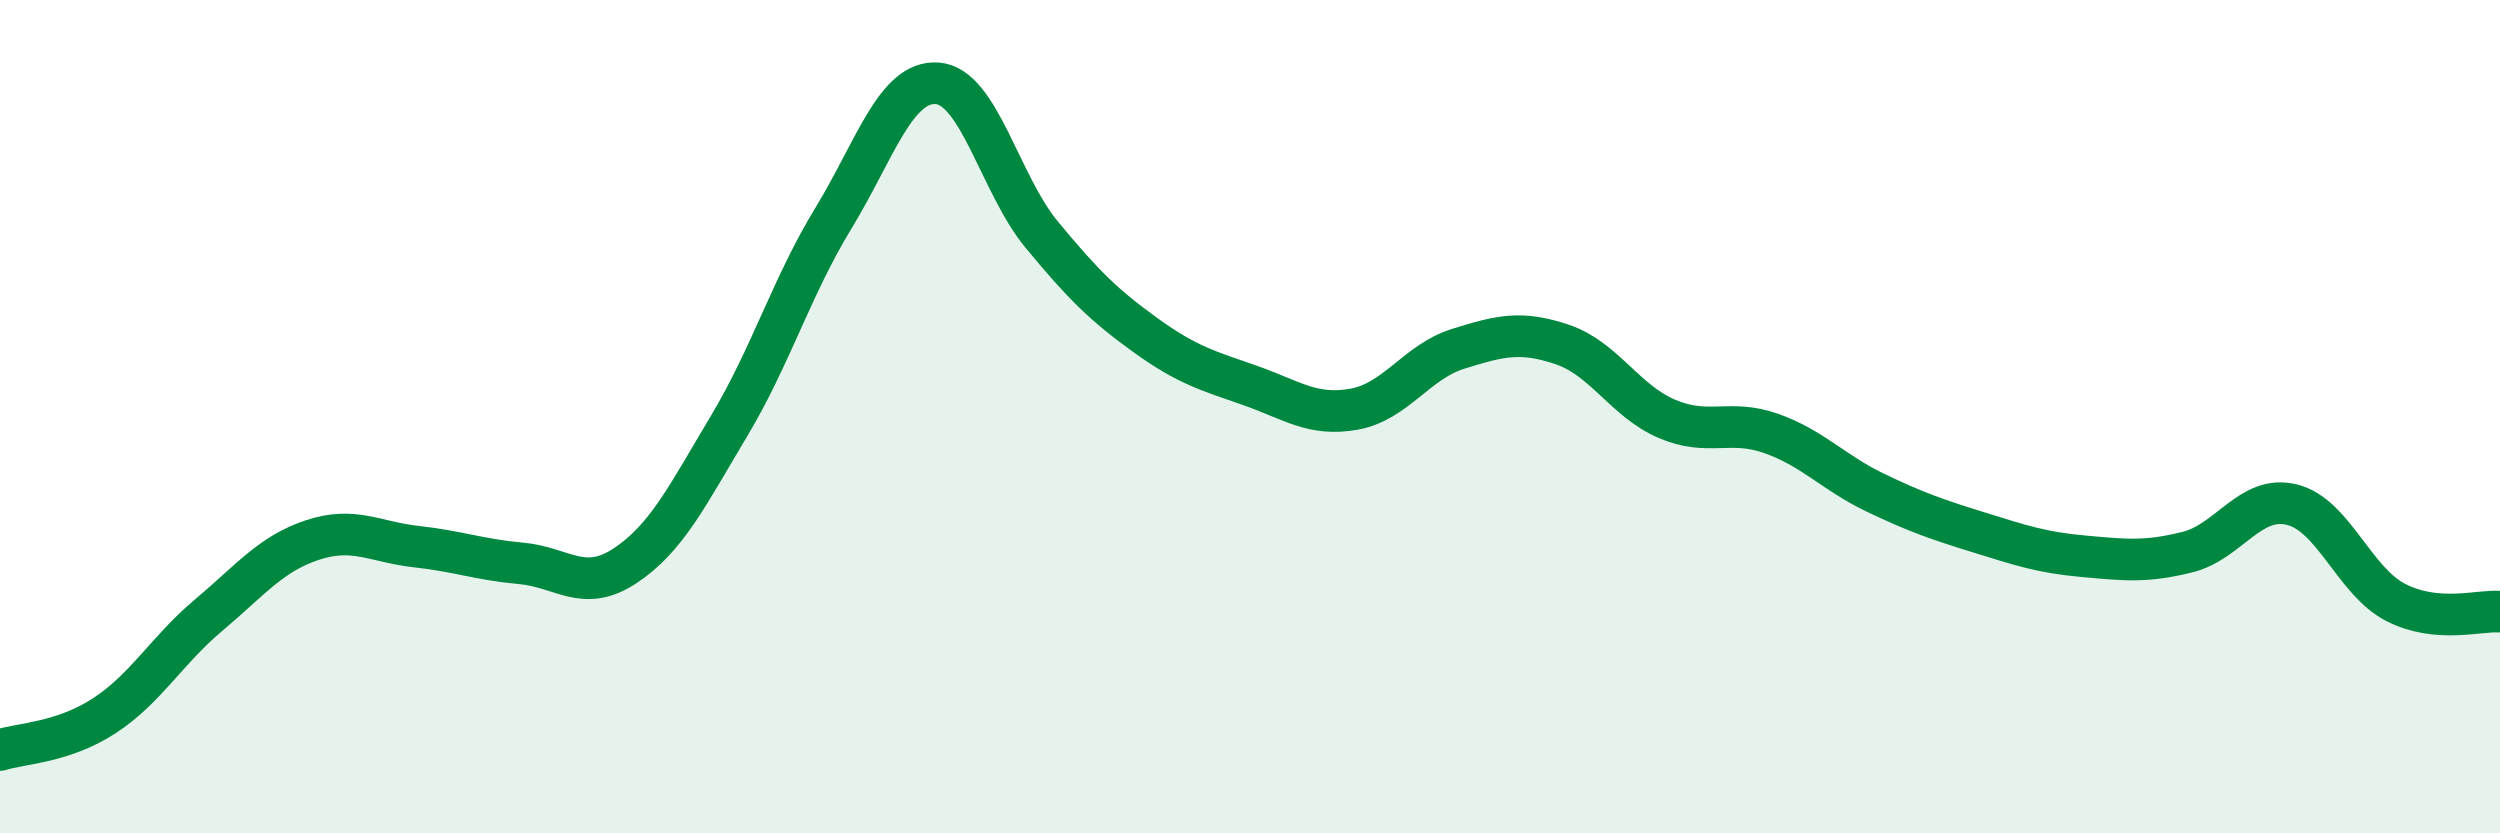
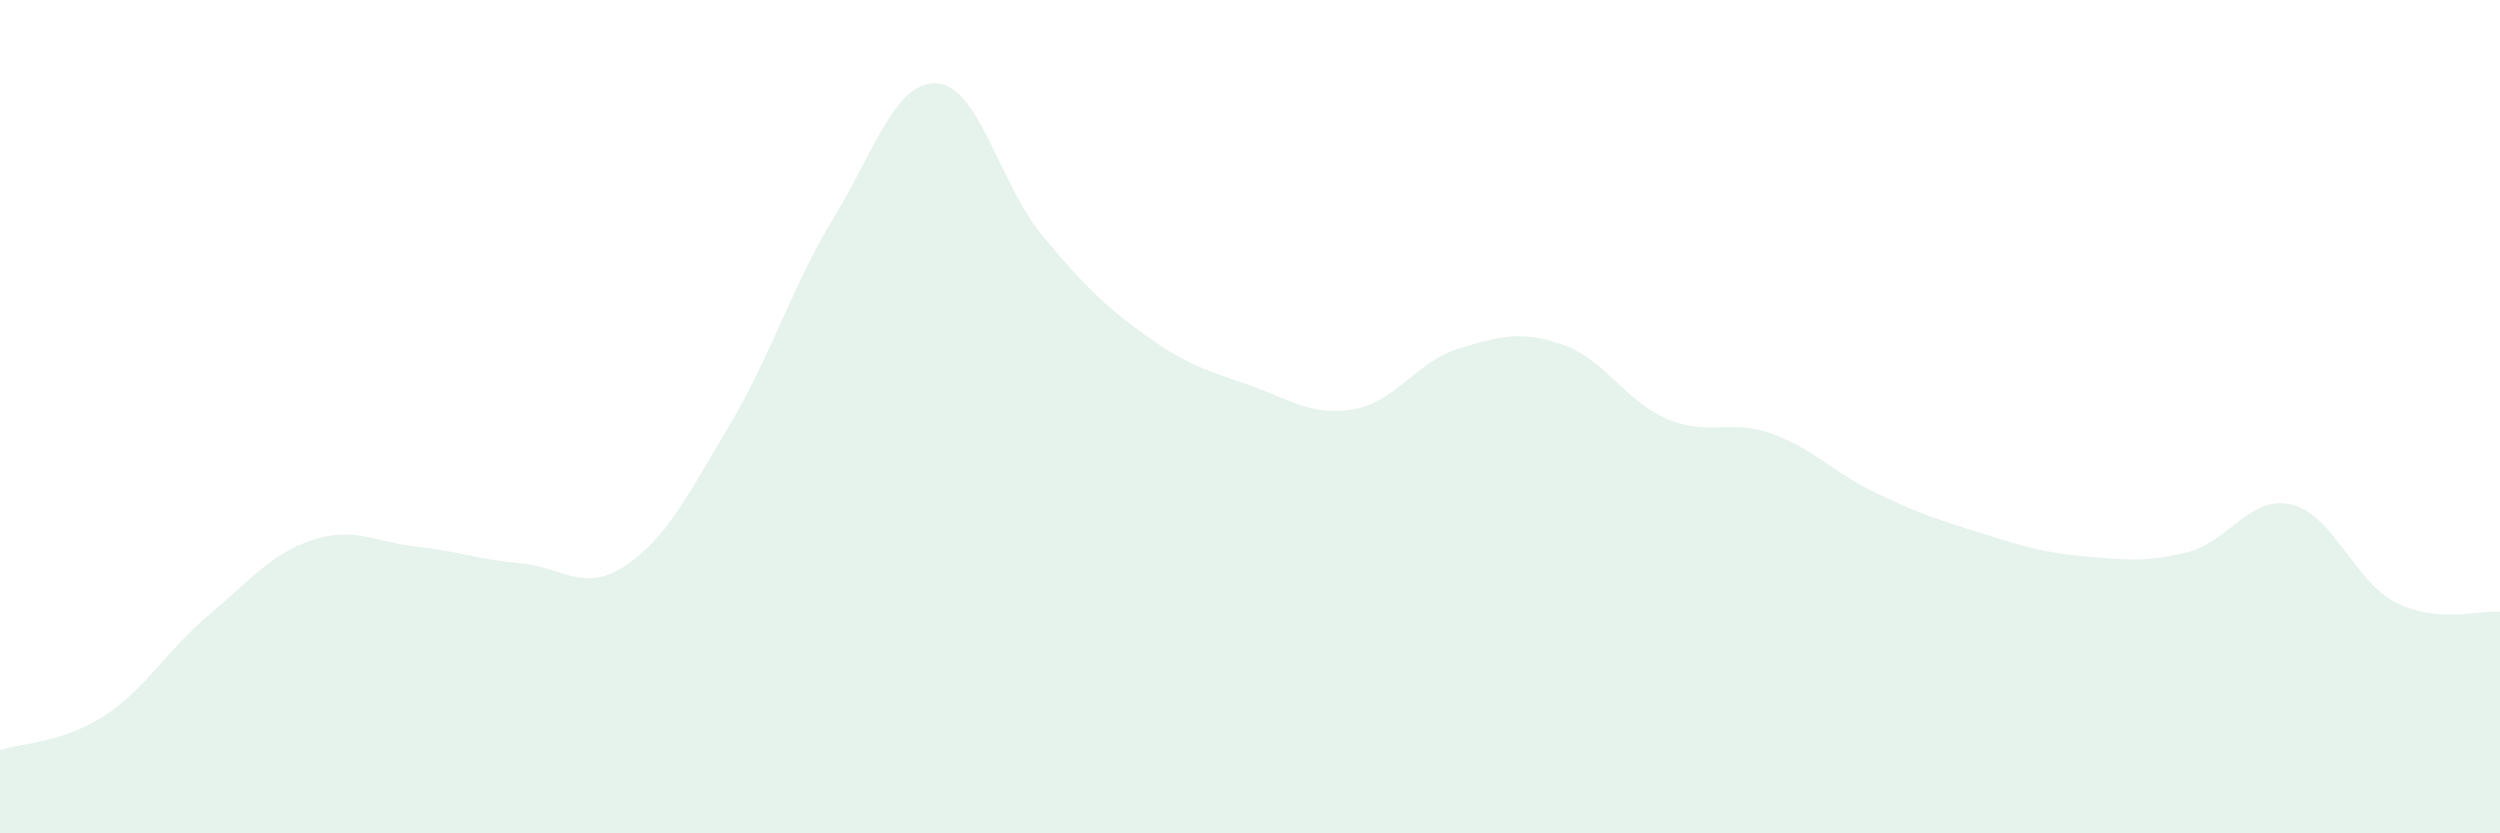
<svg xmlns="http://www.w3.org/2000/svg" width="60" height="20" viewBox="0 0 60 20">
  <path d="M 0,18 C 0.5,17.84 1.5,17.83 2.5,17.18 C 3.5,16.53 4,15.61 5,14.77 C 6,13.93 6.5,13.29 7.5,12.96 C 8.5,12.63 9,13.01 10,13.12 C 11,13.23 11.5,13.43 12.5,13.52 C 13.5,13.61 14,14.24 15,13.58 C 16,12.92 16.5,11.89 17.5,10.22 C 18.5,8.55 19,6.88 20,5.24 C 21,3.6 21.5,1.92 22.5,2 C 23.5,2.08 24,4.42 25,5.63 C 26,6.84 26.5,7.33 27.5,8.05 C 28.5,8.77 29,8.9 30,9.25 C 31,9.6 31.5,10 32.5,9.82 C 33.5,9.64 34,8.68 35,8.37 C 36,8.06 36.5,7.93 37.5,8.27 C 38.5,8.61 39,9.62 40,10.05 C 41,10.48 41.5,10.05 42.5,10.4 C 43.5,10.75 44,11.34 45,11.82 C 46,12.3 46.5,12.47 47.5,12.78 C 48.5,13.09 49,13.26 50,13.35 C 51,13.44 51.5,13.5 52.5,13.25 C 53.5,13 54,11.87 55,12.11 C 56,12.35 56.5,13.95 57.5,14.46 C 58.5,14.97 59.5,14.64 60,14.68L60 20L0 20Z" fill="#008740" opacity="0.1" stroke-linecap="round" stroke-linejoin="round" />
-   <path d="M 0,18 C 0.5,17.84 1.5,17.83 2.5,17.18 C 3.5,16.53 4,15.61 5,14.77 C 6,13.93 6.5,13.29 7.5,12.96 C 8.5,12.63 9,13.01 10,13.12 C 11,13.23 11.5,13.43 12.5,13.52 C 13.5,13.61 14,14.24 15,13.58 C 16,12.92 16.5,11.89 17.5,10.22 C 18.5,8.55 19,6.88 20,5.24 C 21,3.6 21.5,1.92 22.5,2 C 23.5,2.08 24,4.42 25,5.63 C 26,6.84 26.5,7.33 27.5,8.05 C 28.5,8.77 29,8.9 30,9.25 C 31,9.6 31.5,10 32.5,9.82 C 33.5,9.64 34,8.68 35,8.37 C 36,8.06 36.5,7.93 37.5,8.27 C 38.5,8.61 39,9.62 40,10.05 C 41,10.48 41.5,10.05 42.5,10.4 C 43.5,10.75 44,11.34 45,11.82 C 46,12.3 46.5,12.47 47.5,12.78 C 48.5,13.09 49,13.26 50,13.35 C 51,13.44 51.5,13.5 52.5,13.25 C 53.5,13 54,11.87 55,12.11 C 56,12.35 56.5,13.95 57.5,14.46 C 58.5,14.97 59.5,14.64 60,14.68" stroke="#008740" stroke-width="1" fill="none" stroke-linecap="round" stroke-linejoin="round" />
</svg>